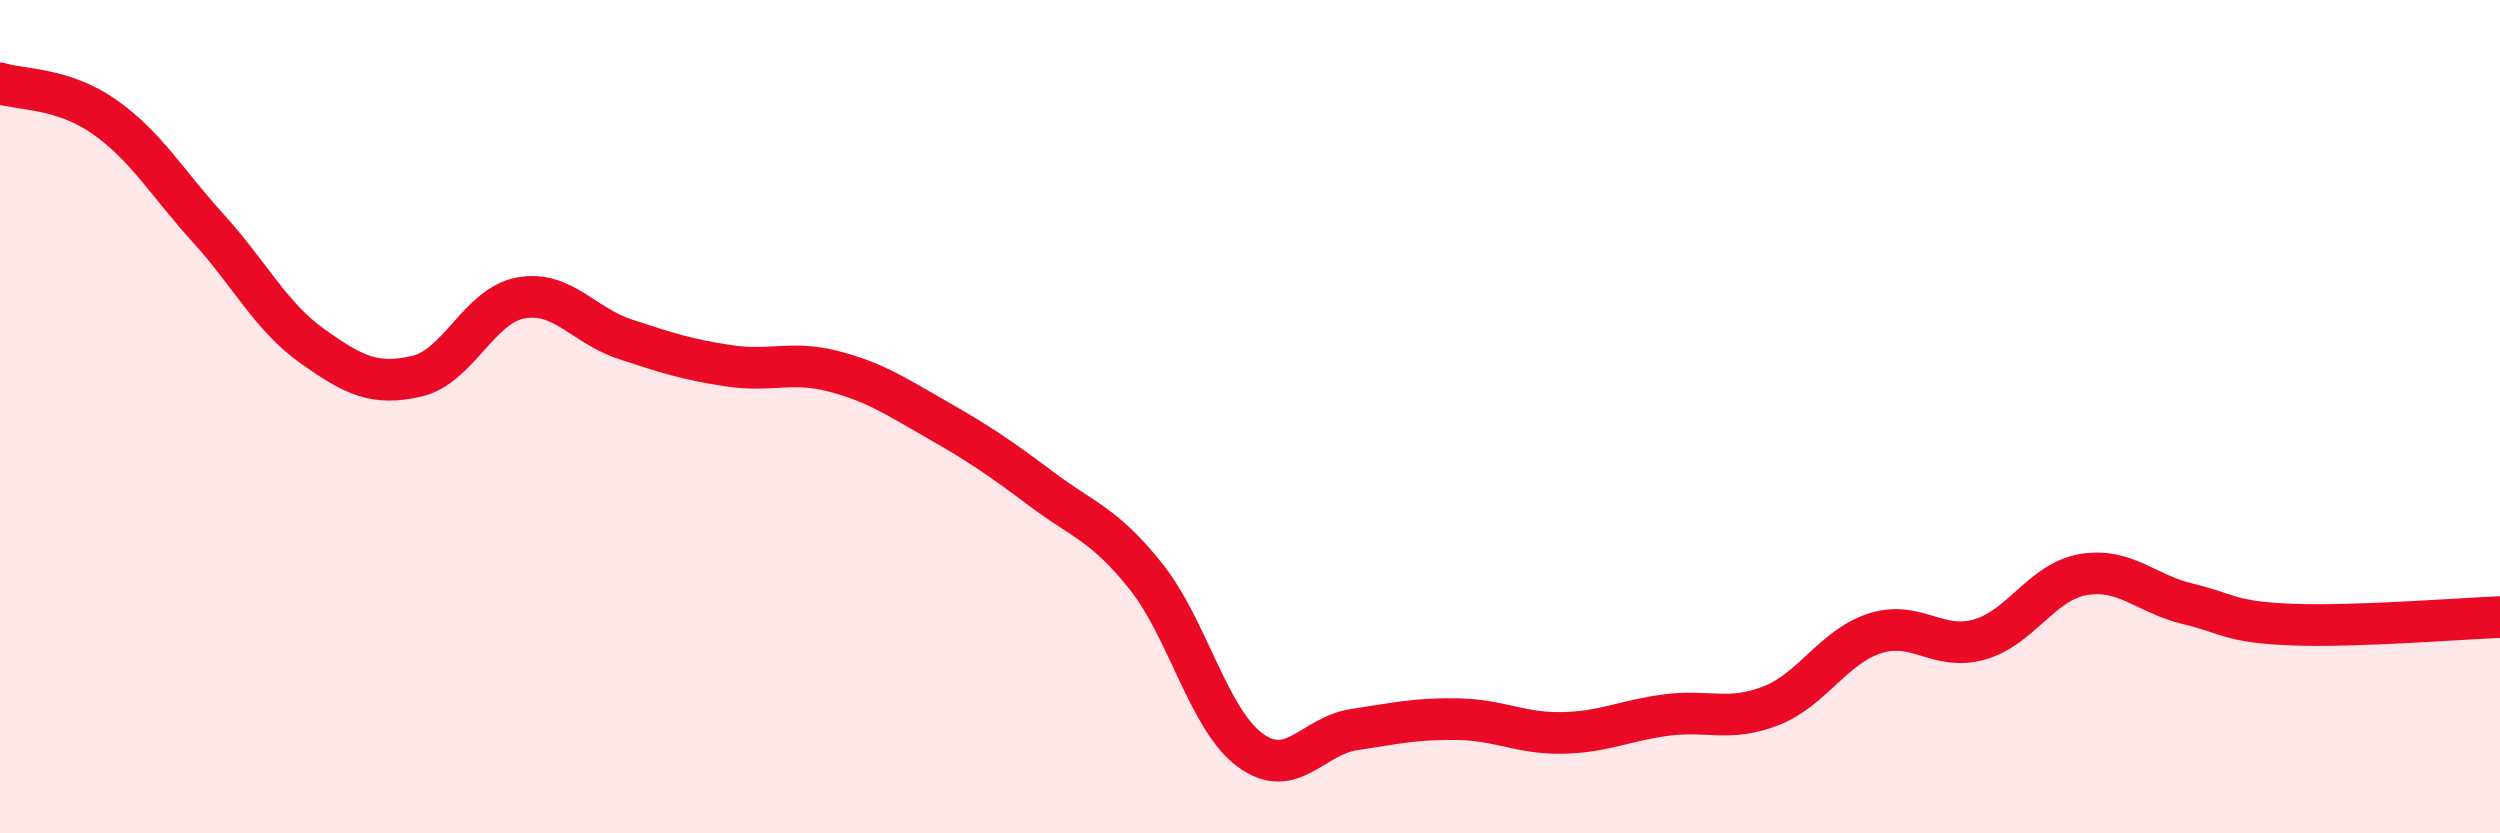
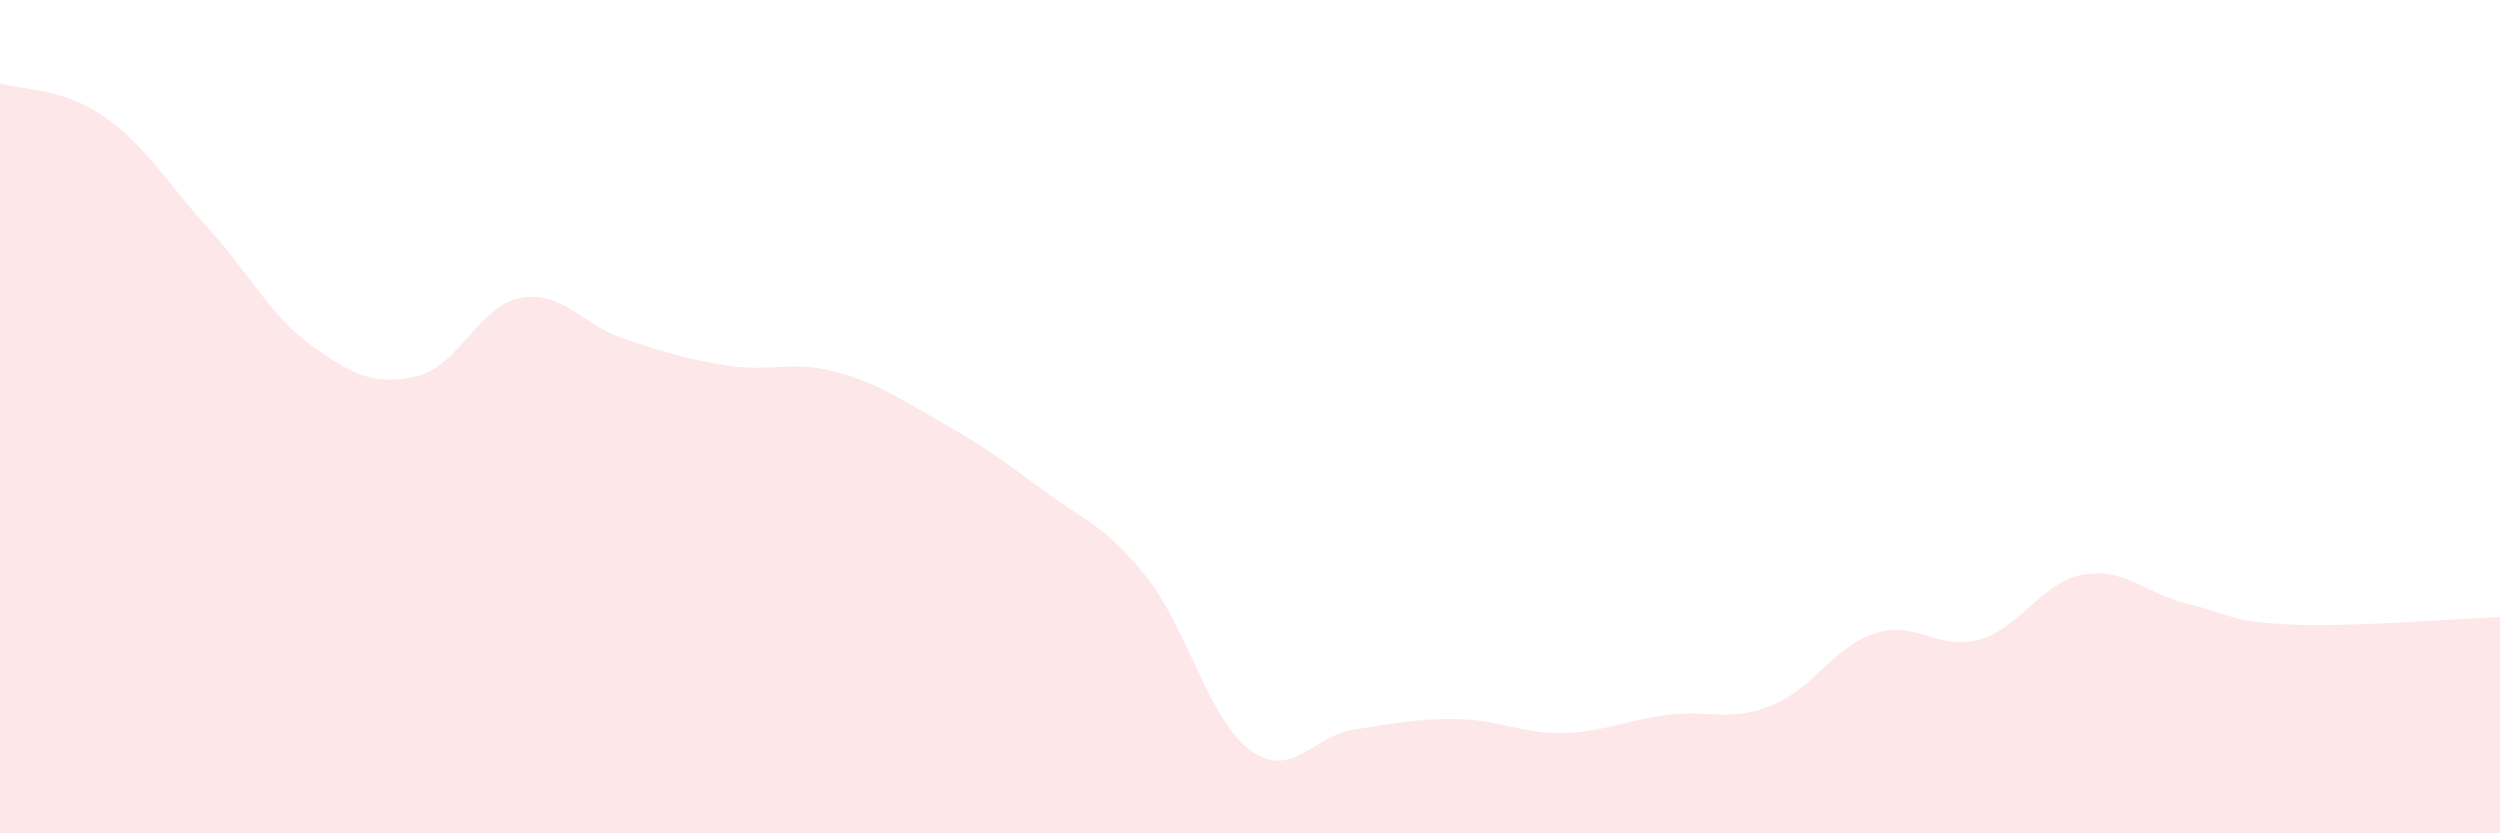
<svg xmlns="http://www.w3.org/2000/svg" width="60" height="20" viewBox="0 0 60 20">
  <path d="M 0,2 C 0.5,2.16 1.5,2.1 2.5,2.8 C 3.5,3.5 4,4.38 5,5.48 C 6,6.58 6.5,7.6 7.5,8.31 C 8.5,9.02 9,9.26 10,9.03 C 11,8.8 11.5,7.33 12.5,7.15 C 13.5,6.97 14,7.81 15,8.14 C 16,8.47 16.5,8.63 17.5,8.78 C 18.5,8.93 19,8.65 20,8.91 C 21,9.17 21.5,9.51 22.5,10.08 C 23.5,10.65 24,10.99 25,11.74 C 26,12.49 26.5,12.58 27.5,13.83 C 28.5,15.08 29,17.26 30,18 C 31,18.74 31.5,17.66 32.5,17.51 C 33.5,17.36 34,17.24 35,17.26 C 36,17.28 36.5,17.61 37.5,17.59 C 38.5,17.57 39,17.29 40,17.16 C 41,17.03 41.5,17.33 42.5,16.94 C 43.5,16.55 44,15.52 45,15.2 C 46,14.88 46.5,15.63 47.5,15.35 C 48.5,15.07 49,13.96 50,13.79 C 51,13.62 51.5,14.25 52.5,14.49 C 53.5,14.73 53.5,14.93 55,14.99 C 56.5,15.05 59,14.85 60,14.81L60 20L0 20Z" fill="#EB0A25" opacity="0.1" stroke-linecap="round" stroke-linejoin="round" />
-   <path d="M 0,2 C 0.5,2.16 1.5,2.1 2.5,2.8 C 3.5,3.5 4,4.38 5,5.48 C 6,6.58 6.5,7.6 7.5,8.31 C 8.5,9.02 9,9.26 10,9.03 C 11,8.8 11.5,7.33 12.5,7.15 C 13.5,6.97 14,7.81 15,8.14 C 16,8.47 16.5,8.63 17.5,8.78 C 18.5,8.93 19,8.65 20,8.91 C 21,9.17 21.5,9.51 22.5,10.08 C 23.5,10.65 24,10.99 25,11.74 C 26,12.49 26.5,12.58 27.5,13.83 C 28.5,15.08 29,17.26 30,18 C 31,18.74 31.5,17.66 32.5,17.51 C 33.5,17.36 34,17.24 35,17.26 C 36,17.28 36.5,17.61 37.5,17.59 C 38.5,17.57 39,17.29 40,17.16 C 41,17.03 41.5,17.33 42.5,16.94 C 43.5,16.55 44,15.52 45,15.2 C 46,14.88 46.5,15.63 47.5,15.35 C 48.5,15.07 49,13.96 50,13.79 C 51,13.62 51.5,14.25 52.5,14.49 C 53.5,14.73 53.5,14.93 55,14.99 C 56.5,15.05 59,14.85 60,14.81" stroke="#EB0A25" stroke-width="1" fill="none" stroke-linecap="round" stroke-linejoin="round" />
</svg>